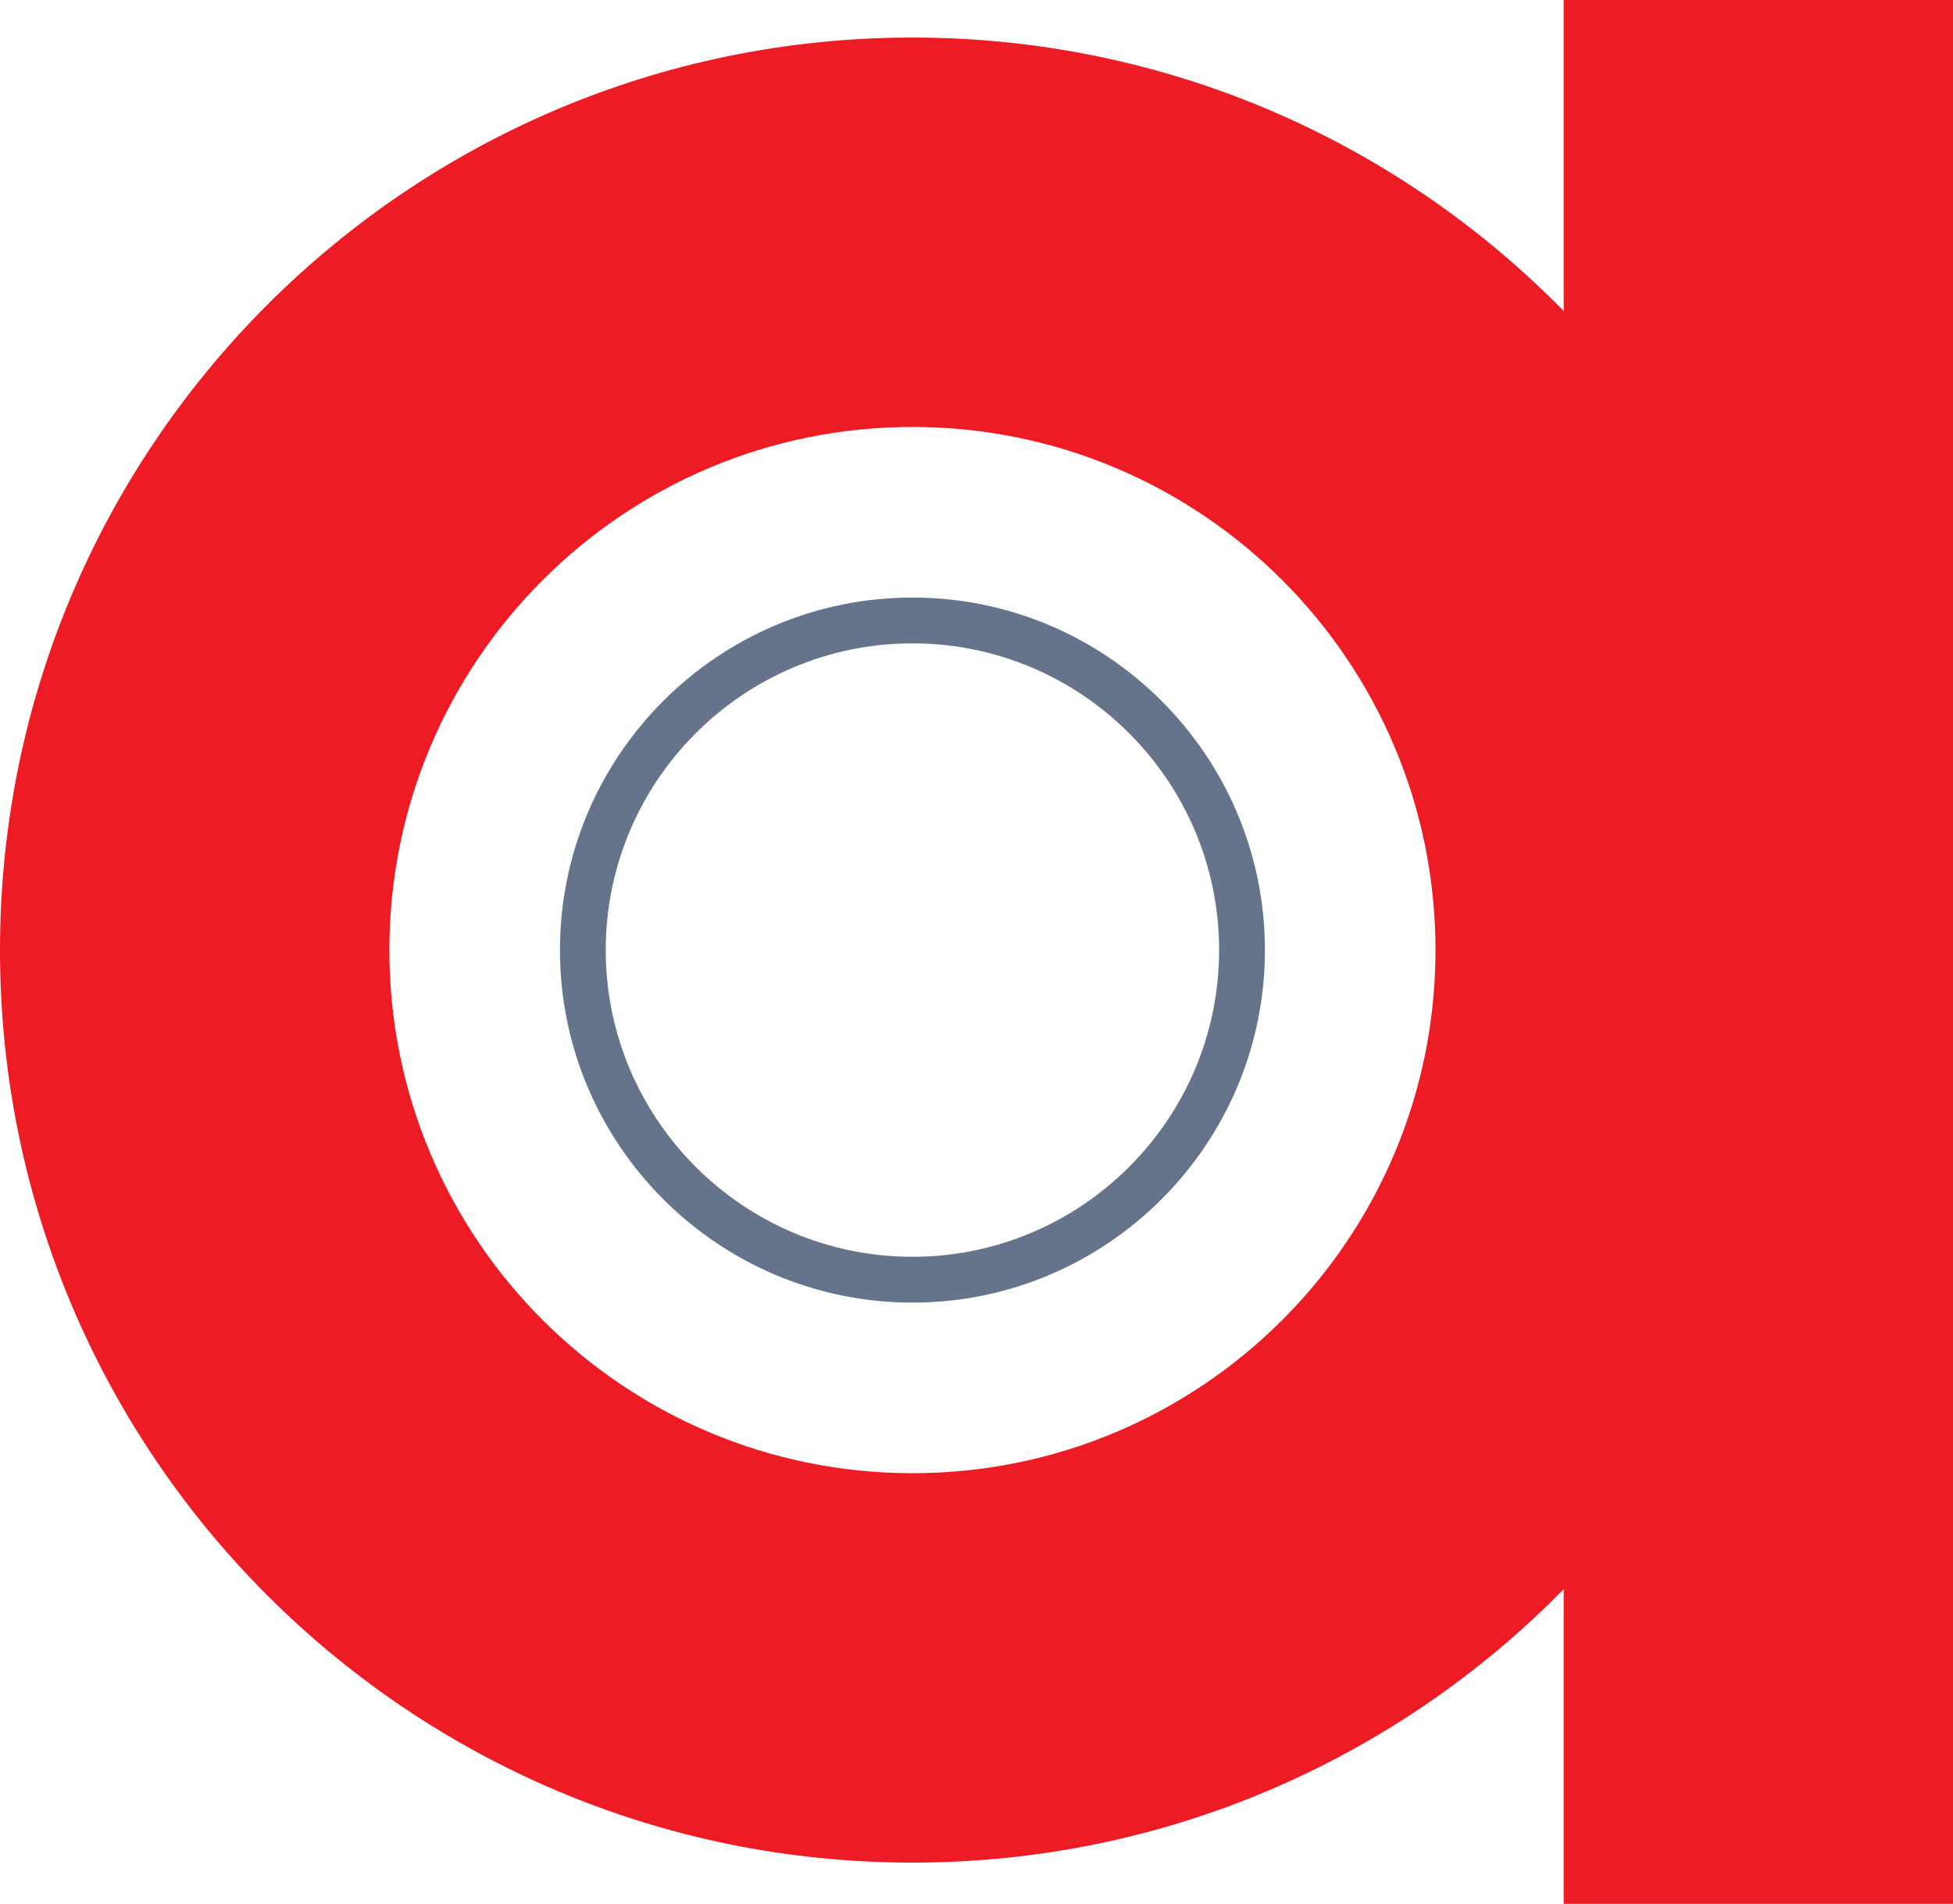
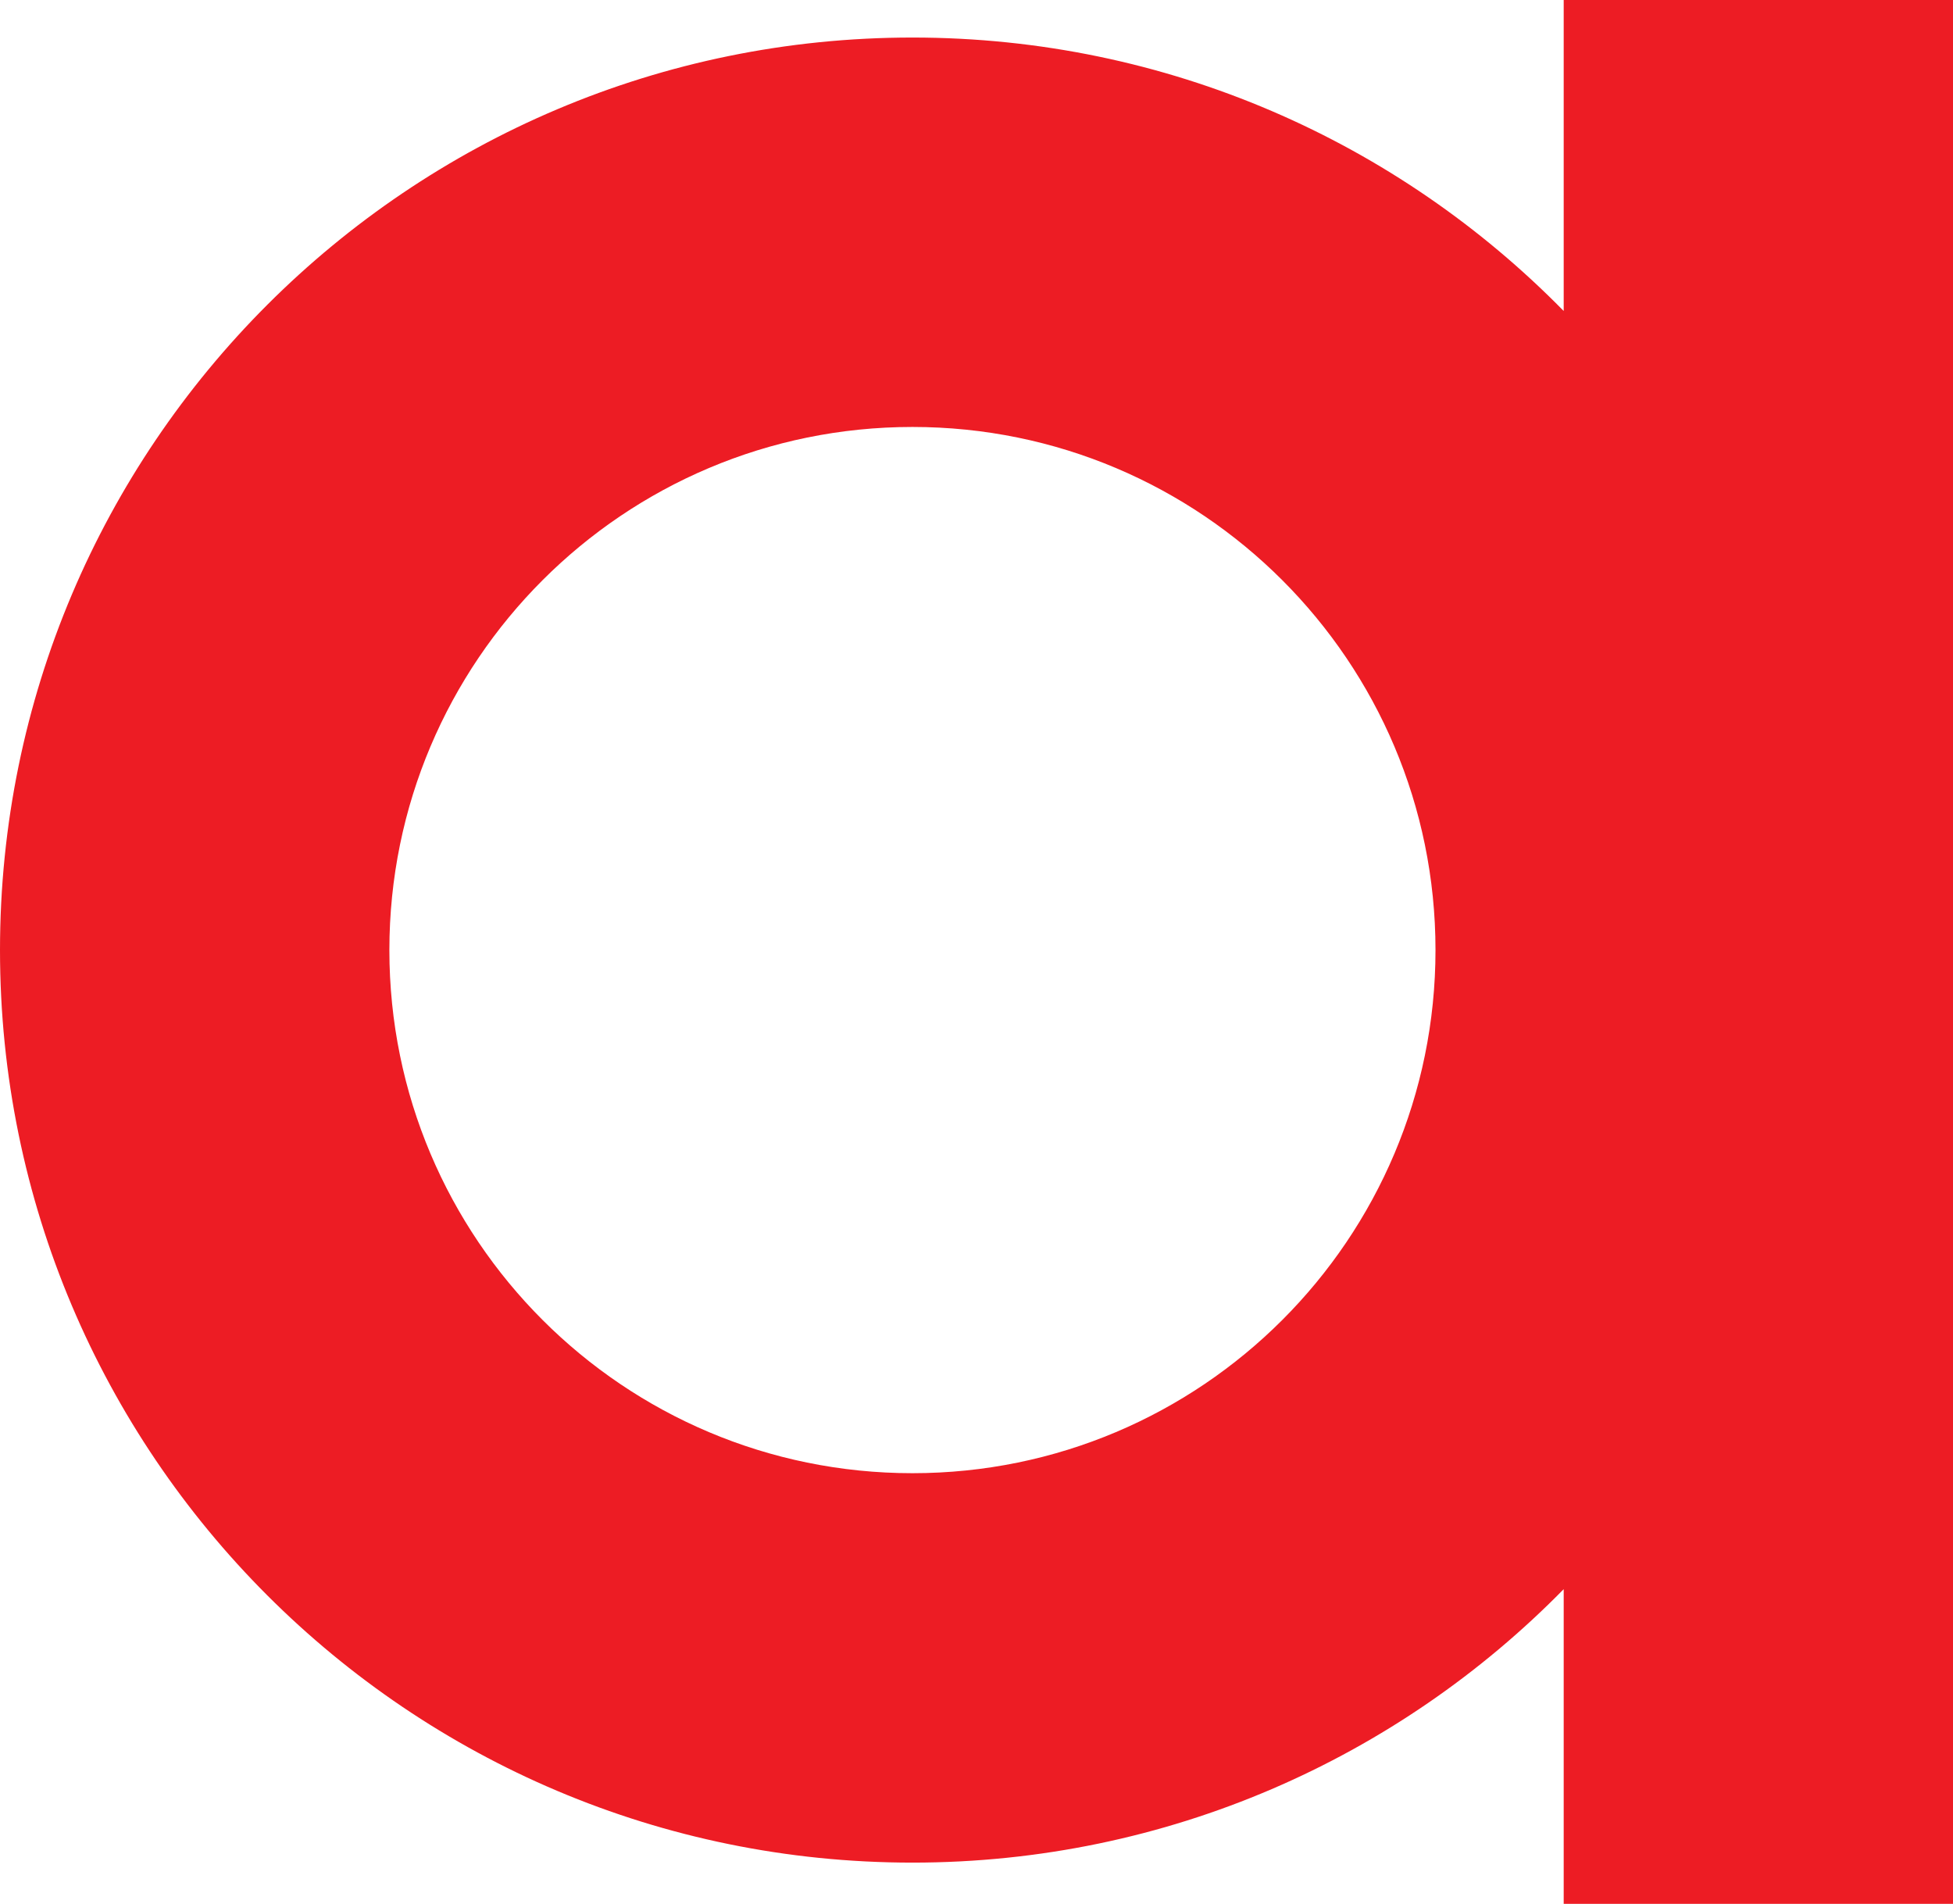
<svg xmlns="http://www.w3.org/2000/svg" id="Layer_1" data-name="Layer 1" viewBox="0 0 274.21 267.28">
  <defs>
    <style>
      .cls-1 {
        fill: #65748b;
      }

      .cls-1, .cls-2 {
        stroke-width: 0px;
      }

      .cls-2 {
        fill: #ed1c24;
      }
    </style>
  </defs>
-   <path class="cls-1" d="M128.11,83.89c-27.29,0-49.49,22.2-49.49,49.49s22.2,49.49,49.49,49.49,49.49-22.2,49.49-49.49-22.2-49.49-49.49-49.49ZM128.11,176.44c-23.74,0-43.06-19.32-43.06-43.06s19.32-43.06,43.06-43.06,43.06,19.32,43.06,43.06-19.32,43.06-43.06,43.06Z" />
-   <path class="cls-2" d="M219.55,0v43.66c-23.25-23.69-55.62-38.39-91.44-38.39C57.36,5.27,0,62.63,0,133.38s57.36,128.11,128.11,128.11c35.81,0,68.19-14.7,91.44-38.39v44.18h54.67V0h-54.67ZM128.11,206.82c-40.56,0-73.44-32.88-73.44-73.44s32.88-73.44,73.44-73.44,73.44,32.88,73.44,73.44-32.88,73.44-73.44,73.44Z" />
+   <path class="cls-2" d="M219.55,0v43.66c-23.25-23.69-55.62-38.39-91.44-38.39C57.36,5.27,0,62.63,0,133.38s57.36,128.11,128.11,128.11c35.81,0,68.19-14.7,91.44-38.39v44.18h54.67V0h-54.67ZM128.11,206.82c-40.56,0-73.44-32.88-73.44-73.44s32.88-73.44,73.44-73.44,73.44,32.88,73.44,73.44-32.88,73.44-73.44,73.44" />
</svg>